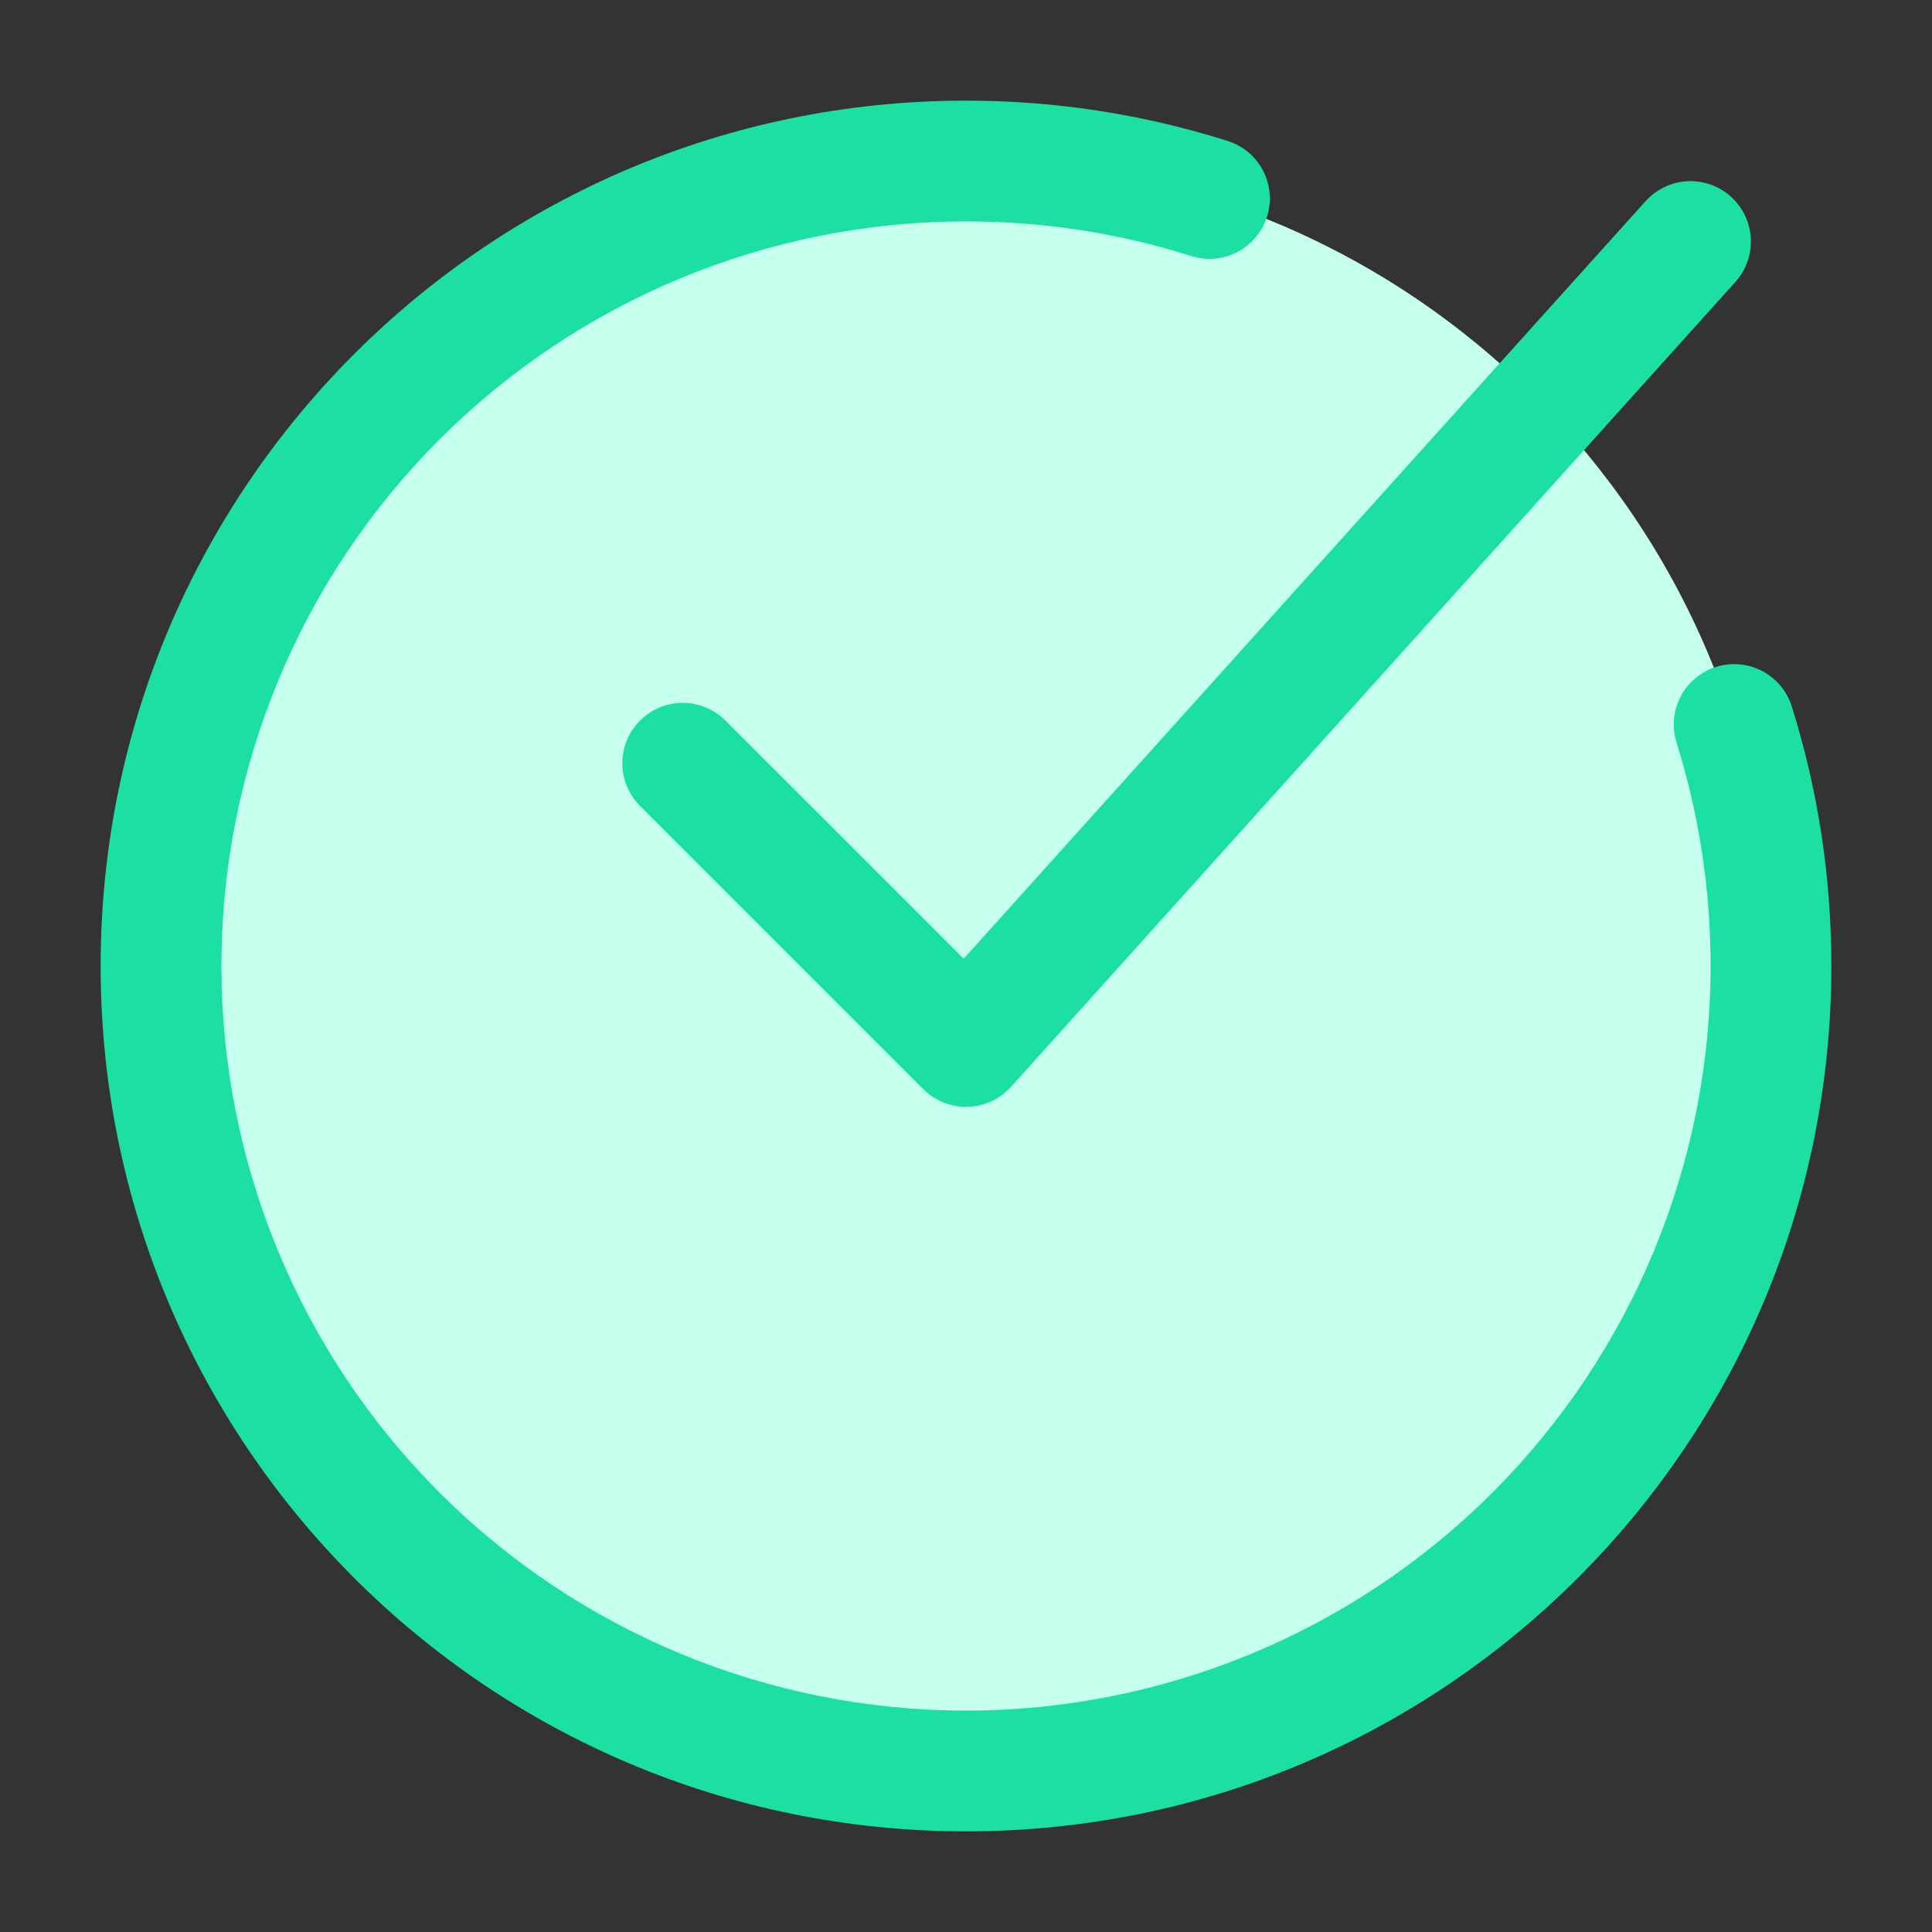
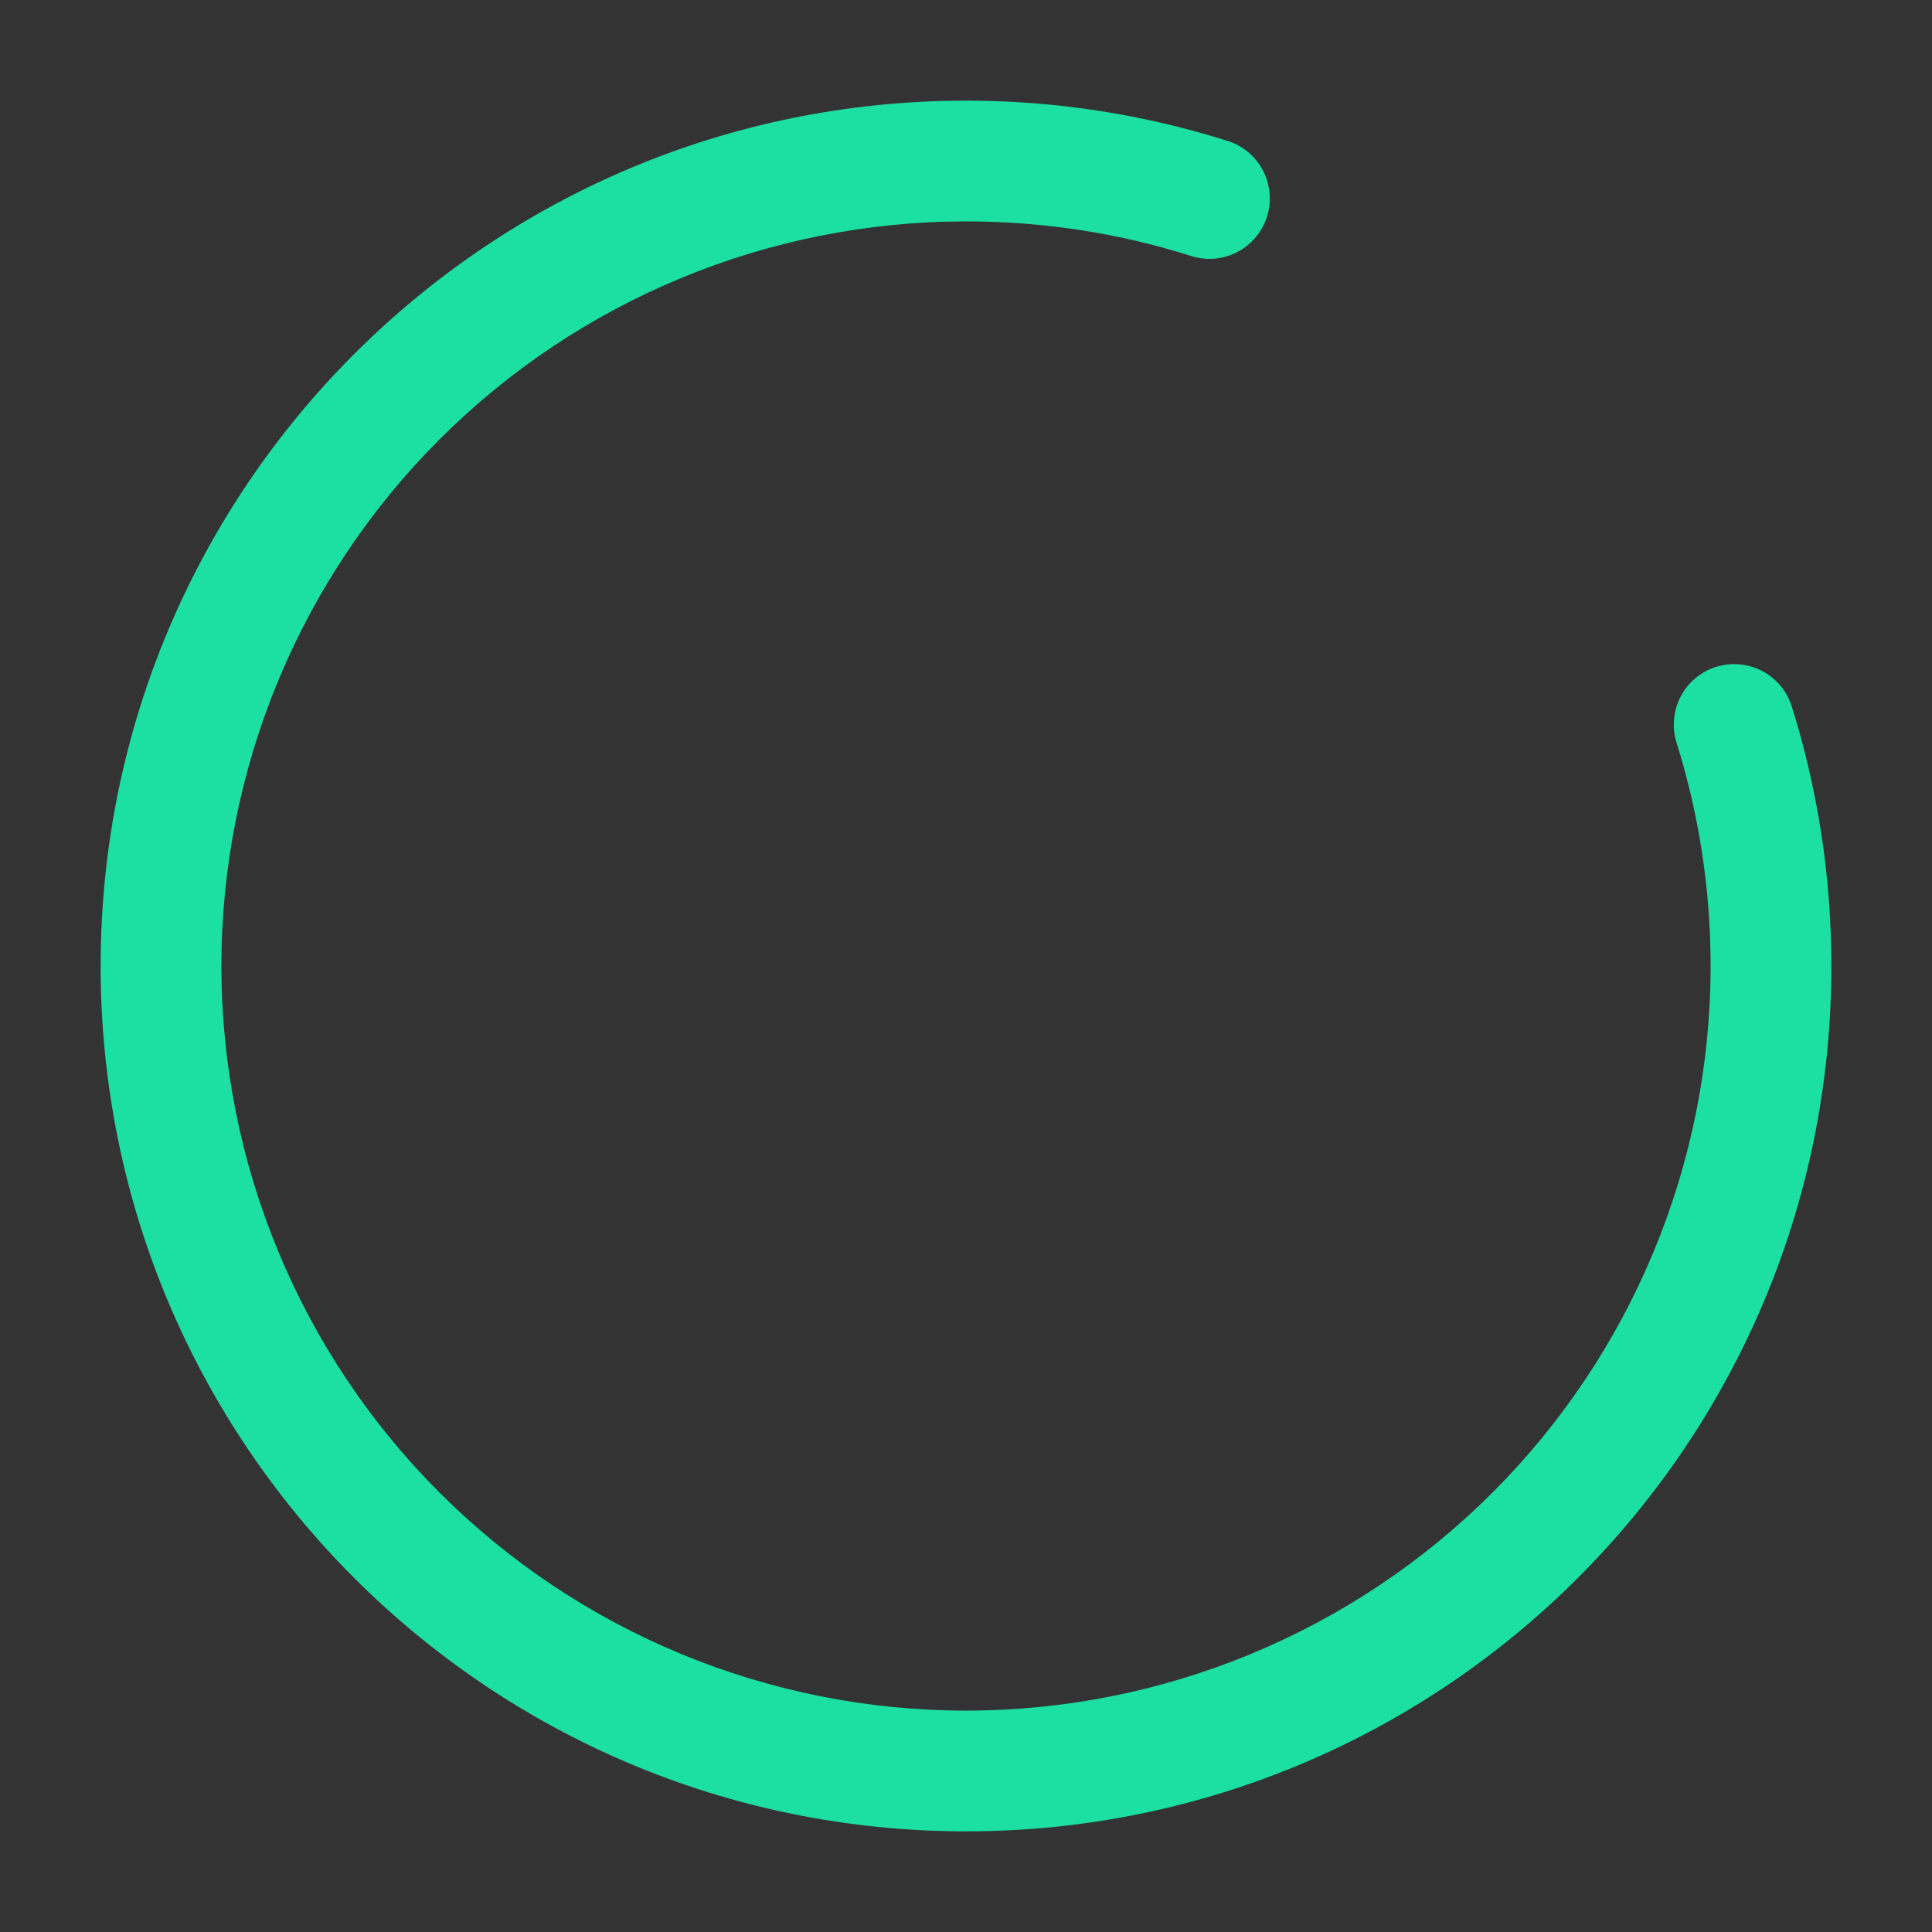
<svg xmlns="http://www.w3.org/2000/svg" width="32" height="32" viewBox="0 0 32 32" fill="none">
  <rect x="0" y="0" width="32" height="32" fill="#333333" stroke="none" />
-   <path d="M29.333 16C29.333 8.636 23.364 2.667 16 2.667C8.636 2.667 2.667 8.636 2.667 16C2.667 23.364 8.636 29.333 16 29.333C23.364 29.333 29.333 23.364 29.333 16Z" fill="#C5FFED" />
  <path fill-rule="evenodd" clip-rule="evenodd" d="M16 28.333C12.729 28.333 9.592 27.034 7.279 24.721C4.966 22.408 3.667 19.271 3.667 16C3.667 12.729 4.966 9.592 7.279 7.279C9.592 4.966 12.729 3.667 16 3.667C17.291 3.667 18.533 3.864 19.7 4.231C19.826 4.275 19.961 4.294 20.095 4.286C20.229 4.277 20.359 4.242 20.479 4.182C20.599 4.122 20.706 4.038 20.793 3.936C20.88 3.834 20.946 3.716 20.986 3.588C21.026 3.46 21.041 3.325 21.028 3.191C21.015 3.058 20.975 2.928 20.911 2.81C20.847 2.692 20.76 2.589 20.655 2.505C20.55 2.421 20.429 2.36 20.3 2.324C18.908 1.887 17.458 1.666 16 1.667C8.084 1.667 1.667 8.084 1.667 16C1.667 23.916 8.084 30.333 16 30.333C23.916 30.333 30.333 23.916 30.333 16C30.333 14.504 30.104 13.059 29.677 11.7C29.638 11.575 29.574 11.458 29.49 11.358C29.405 11.257 29.302 11.174 29.186 11.113C29.069 11.053 28.942 11.015 28.811 11.004C28.68 10.992 28.548 11.007 28.423 11.046C28.298 11.085 28.182 11.149 28.081 11.233C27.98 11.318 27.897 11.421 27.837 11.537C27.714 11.773 27.69 12.047 27.769 12.3C28.134 13.467 28.333 14.709 28.333 16C28.333 19.271 27.034 22.408 24.721 24.721C22.408 27.034 19.271 28.333 16 28.333Z" fill="#1CDFA2" />
-   <path fill-rule="evenodd" clip-rule="evenodd" d="M28.669 3.257C28.866 3.435 28.985 3.683 28.999 3.948C29.013 4.213 28.921 4.472 28.744 4.669L16.744 18.003C16.653 18.104 16.542 18.185 16.419 18.242C16.296 18.298 16.162 18.329 16.026 18.333C15.891 18.337 15.756 18.312 15.63 18.262C15.504 18.212 15.389 18.136 15.293 18.04L10.626 13.373C10.528 13.282 10.449 13.171 10.395 13.049C10.34 12.926 10.311 12.794 10.308 12.659C10.306 12.525 10.331 12.392 10.381 12.267C10.431 12.143 10.506 12.03 10.601 11.935C10.696 11.84 10.809 11.765 10.934 11.714C11.058 11.664 11.191 11.639 11.326 11.642C11.46 11.644 11.592 11.674 11.715 11.728C11.838 11.783 11.948 11.862 12.04 11.96L15.961 15.88L27.257 3.331C27.435 3.134 27.683 3.015 27.948 3.002C28.213 2.988 28.472 3.08 28.669 3.257Z" fill="#1CDFA2" />
</svg>